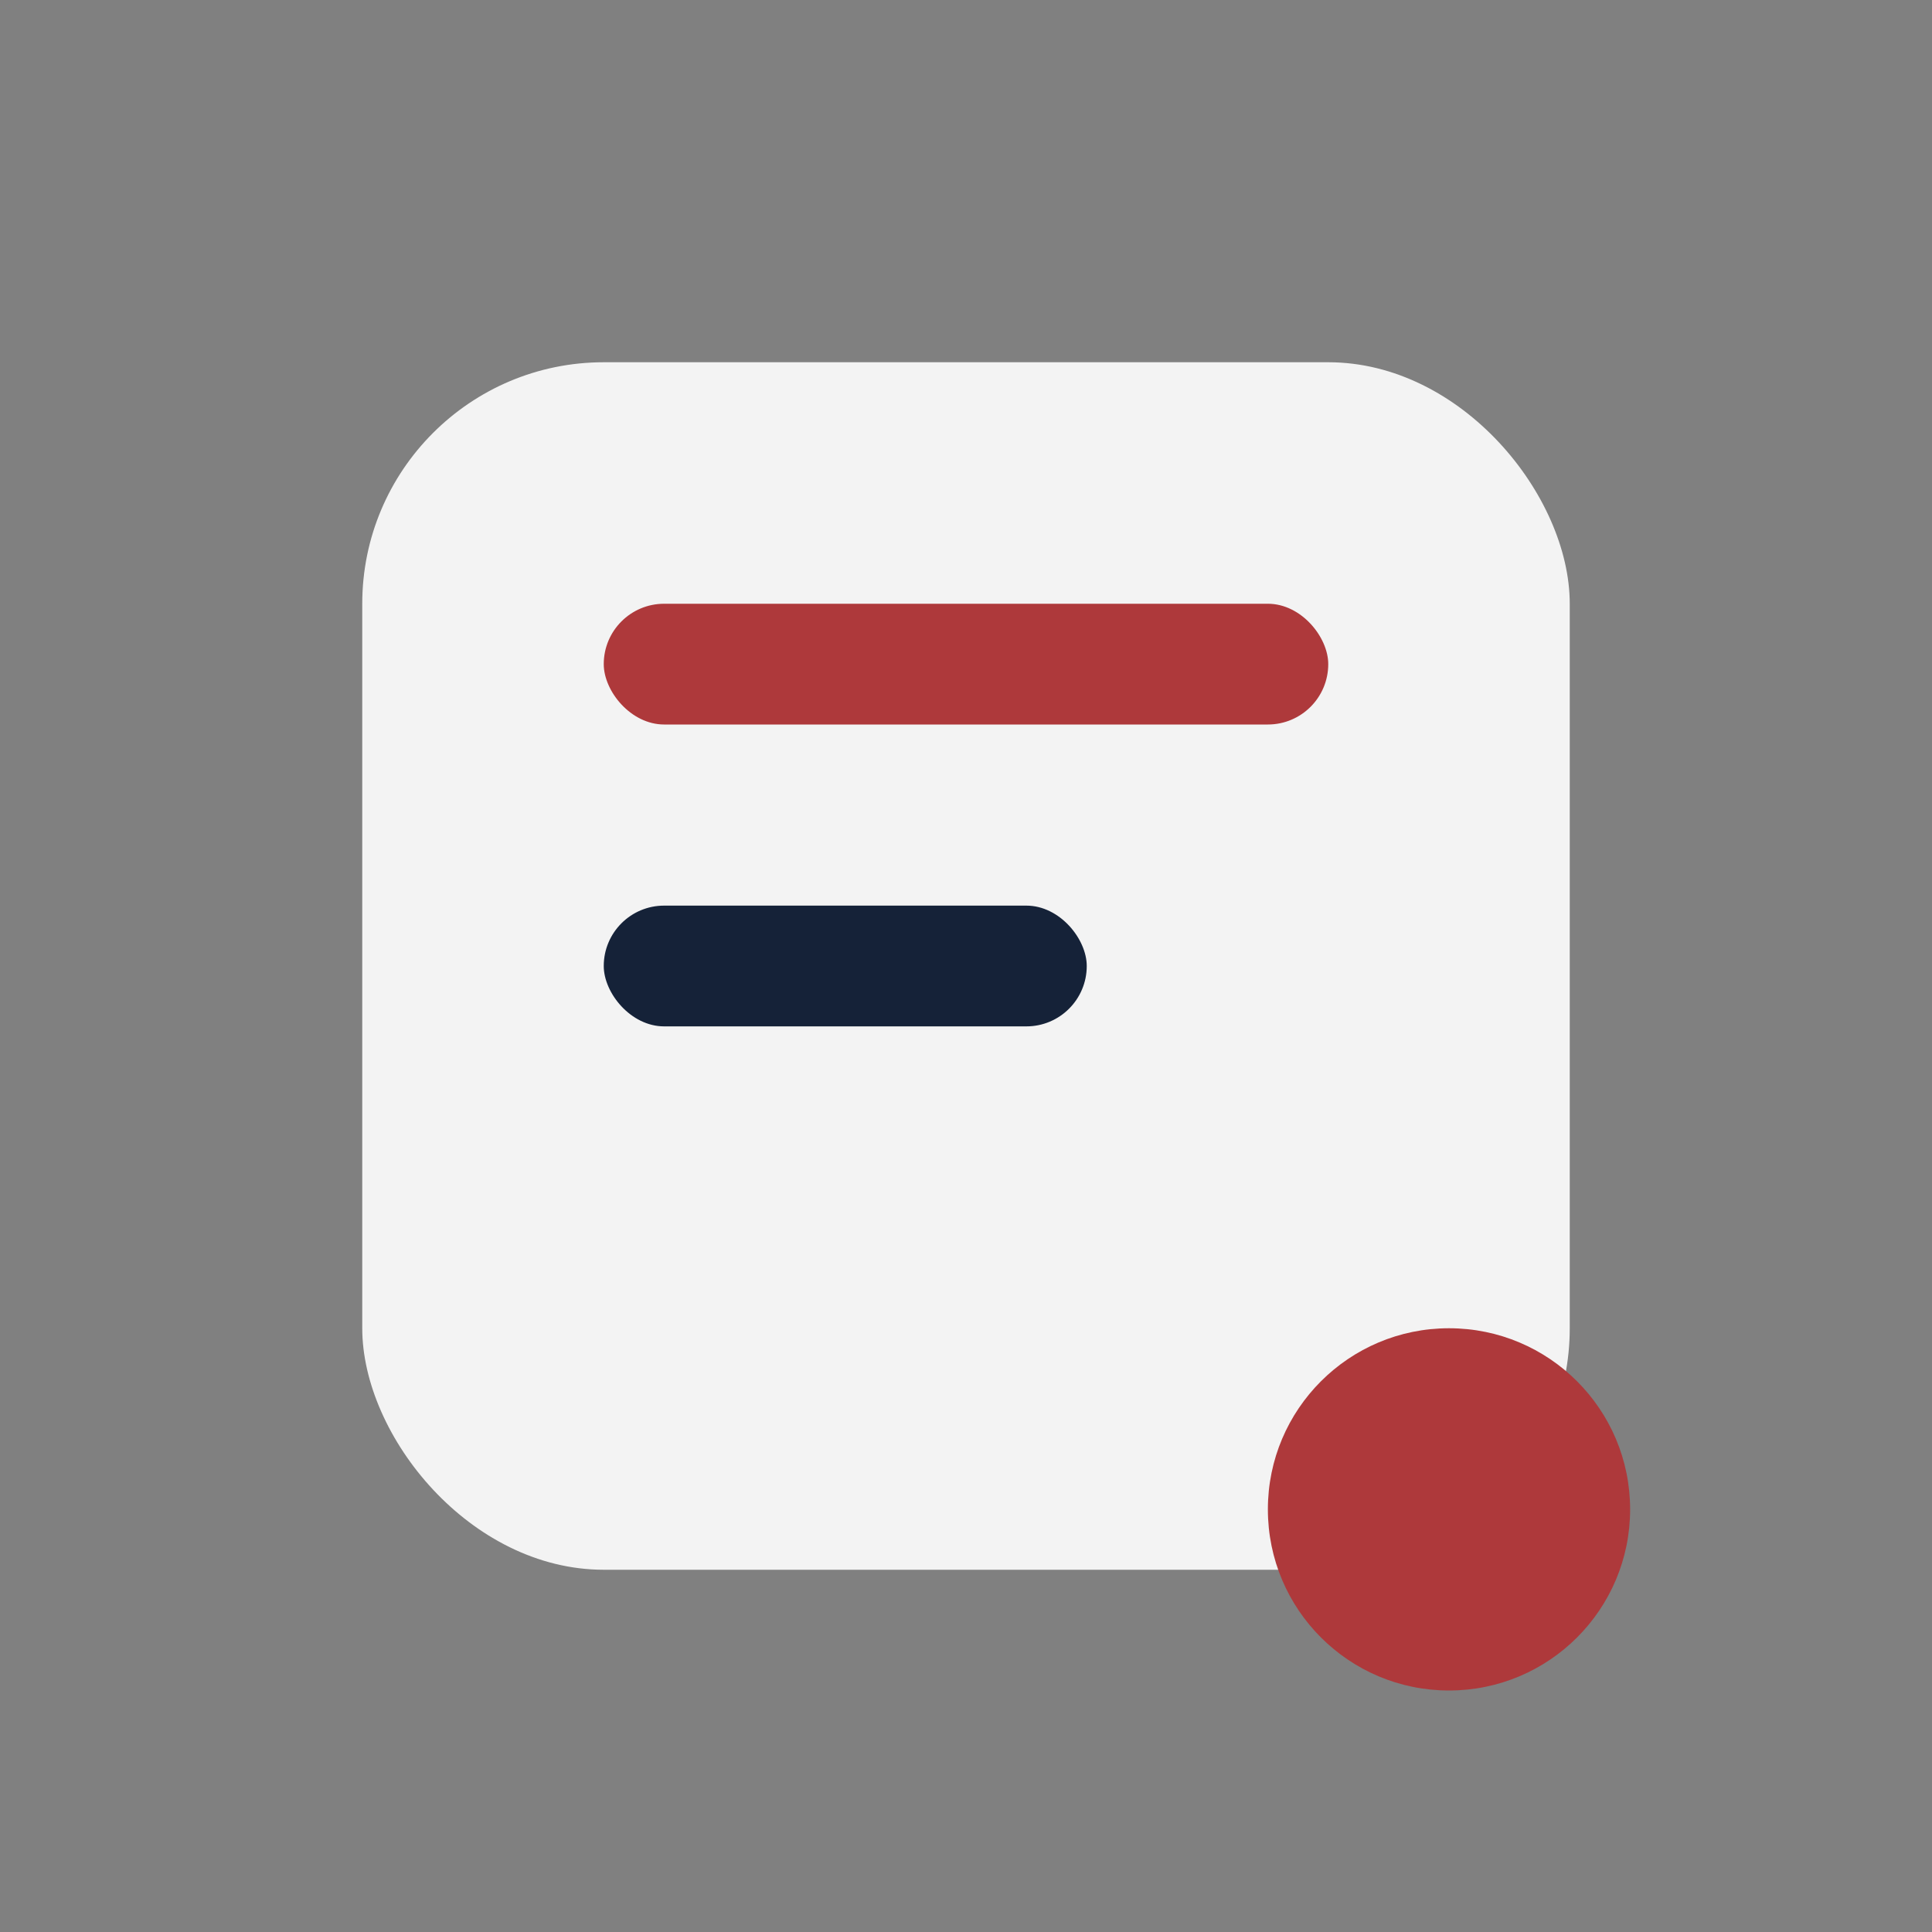
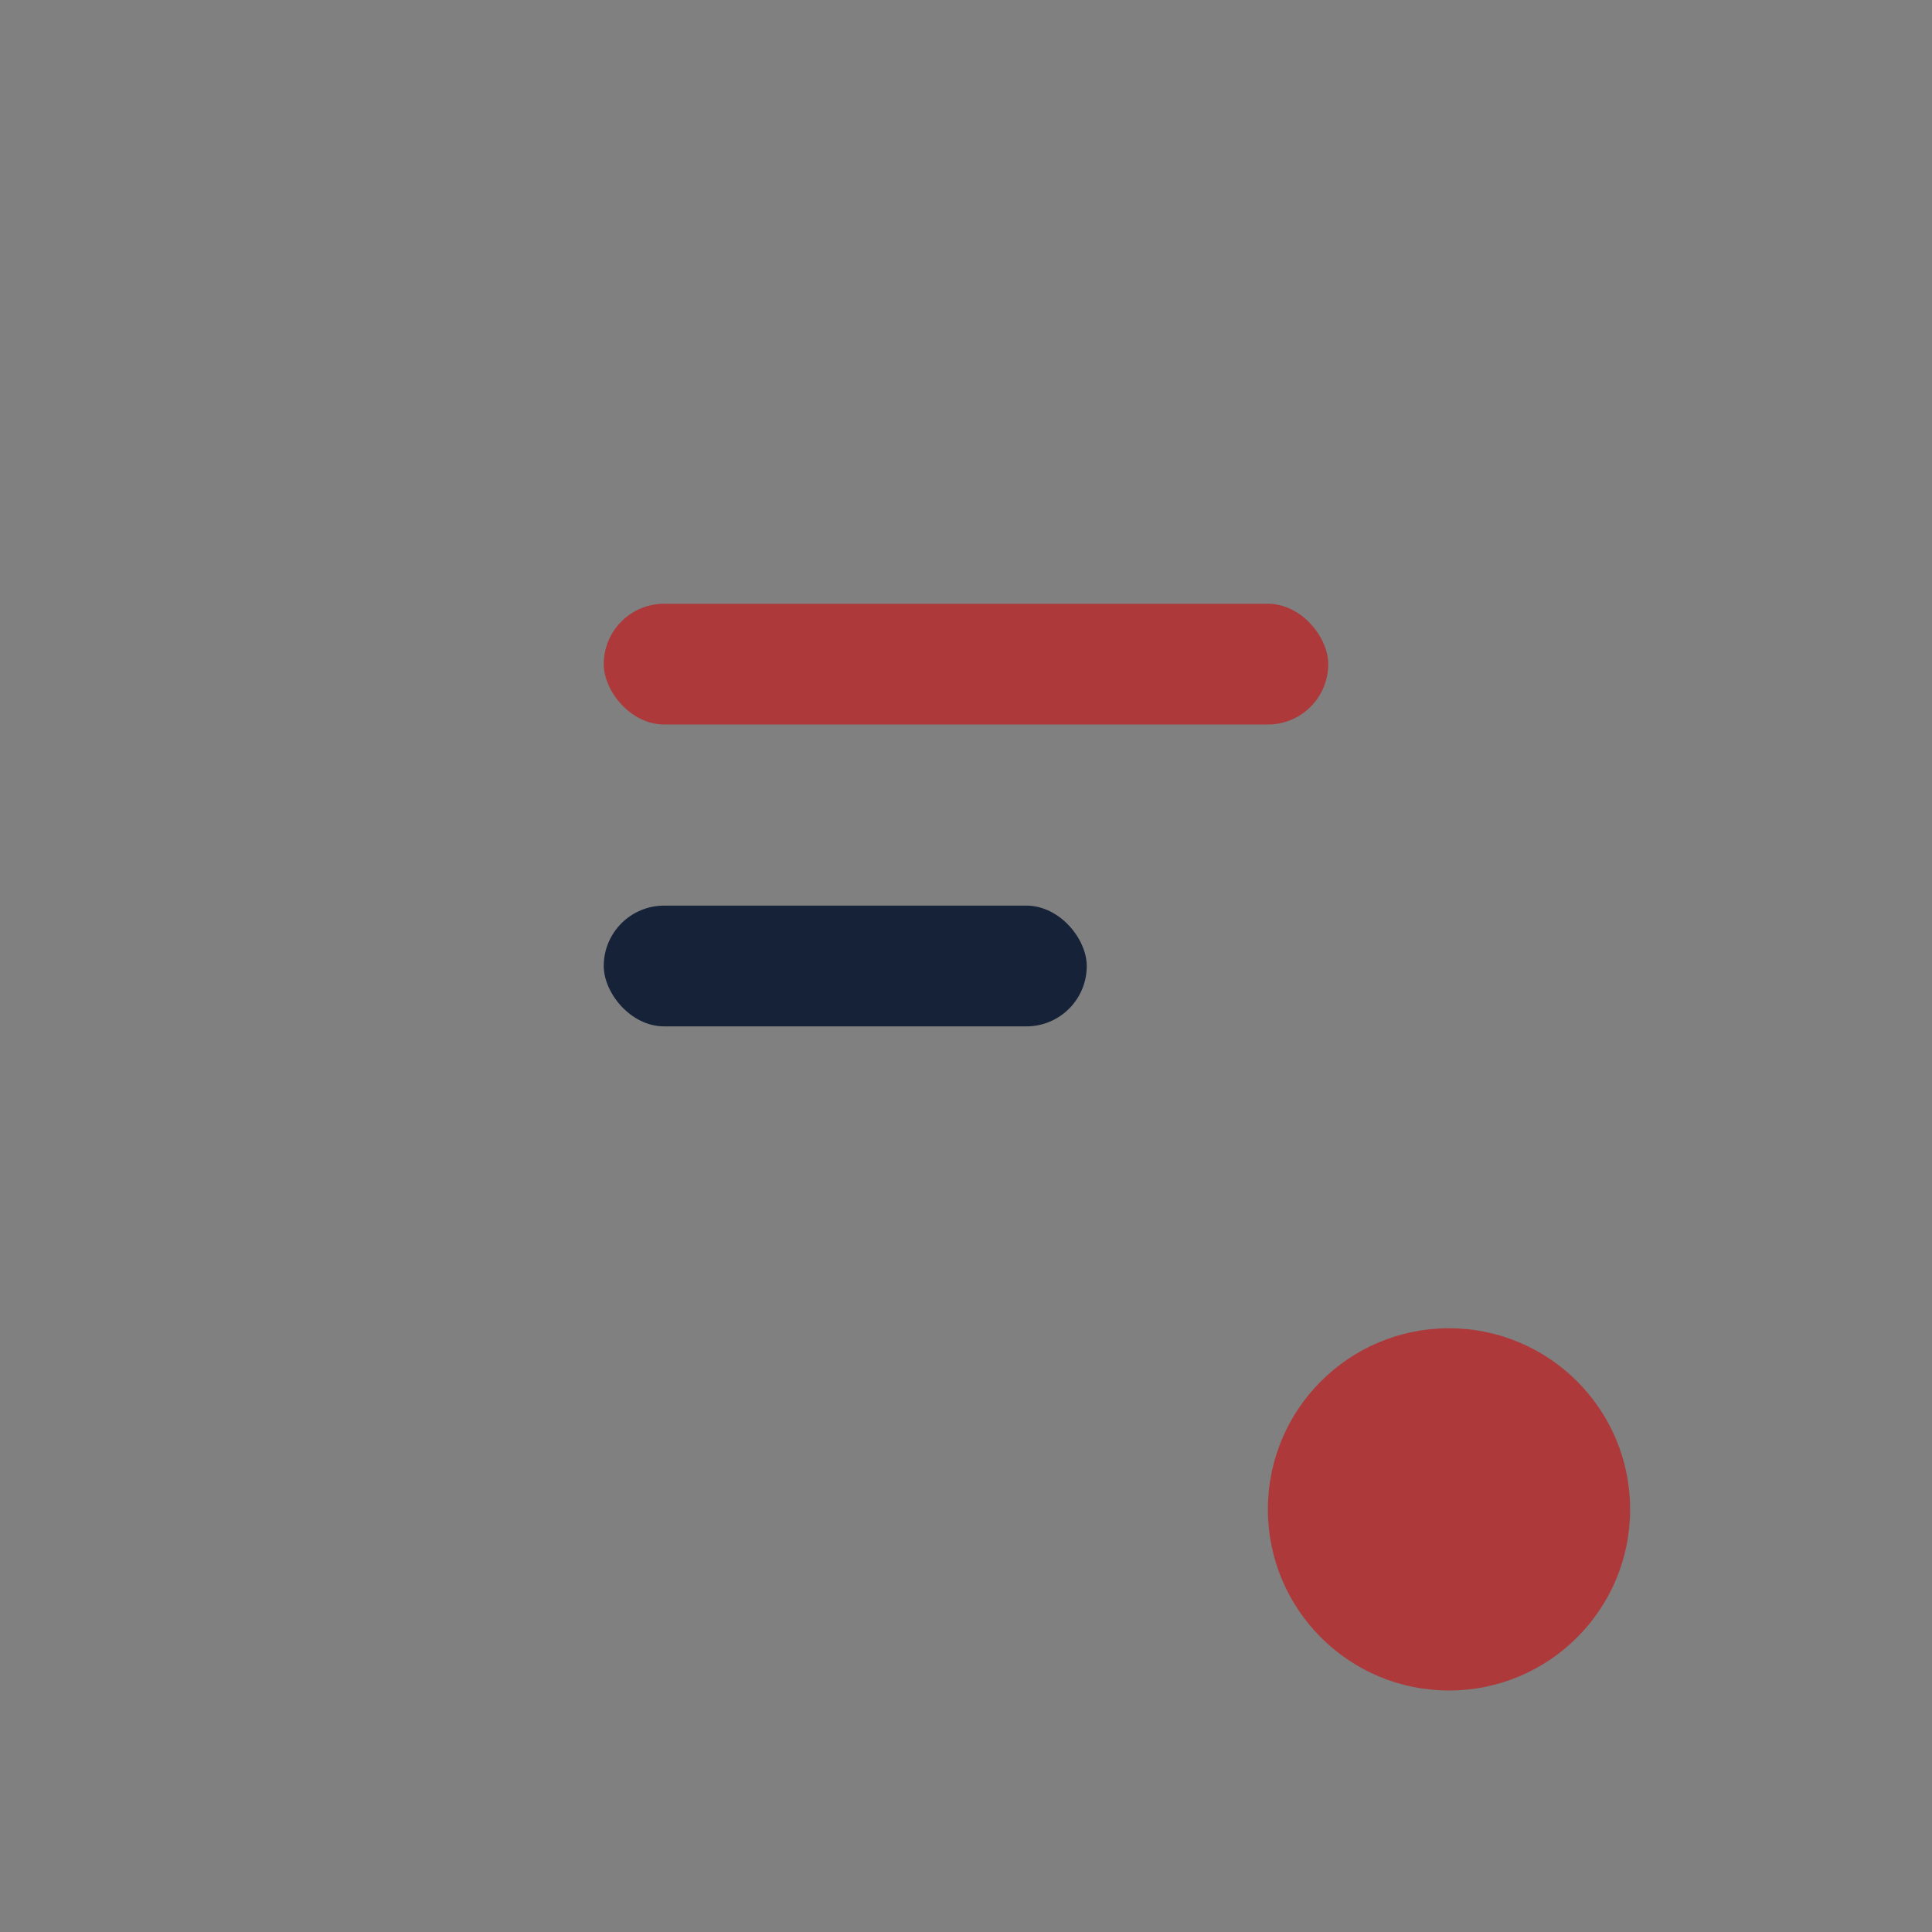
<svg xmlns="http://www.w3.org/2000/svg" width="32" height="32" viewBox="0 0 32 32">
  <rect x="0" y="0" width="32" height="32" fill="#808080" stroke="none" />
-   <rect x="6" y="6" width="20" height="20" rx="4" fill="#F3F3F3" />
  <rect x="10" y="10" width="12" height="2" rx="1" fill="#AE393B" />
  <rect x="10" y="15" width="8" height="2" rx="1" fill="#152238" />
  <circle cx="24" cy="25" r="3" fill="#AE393B" />
</svg>